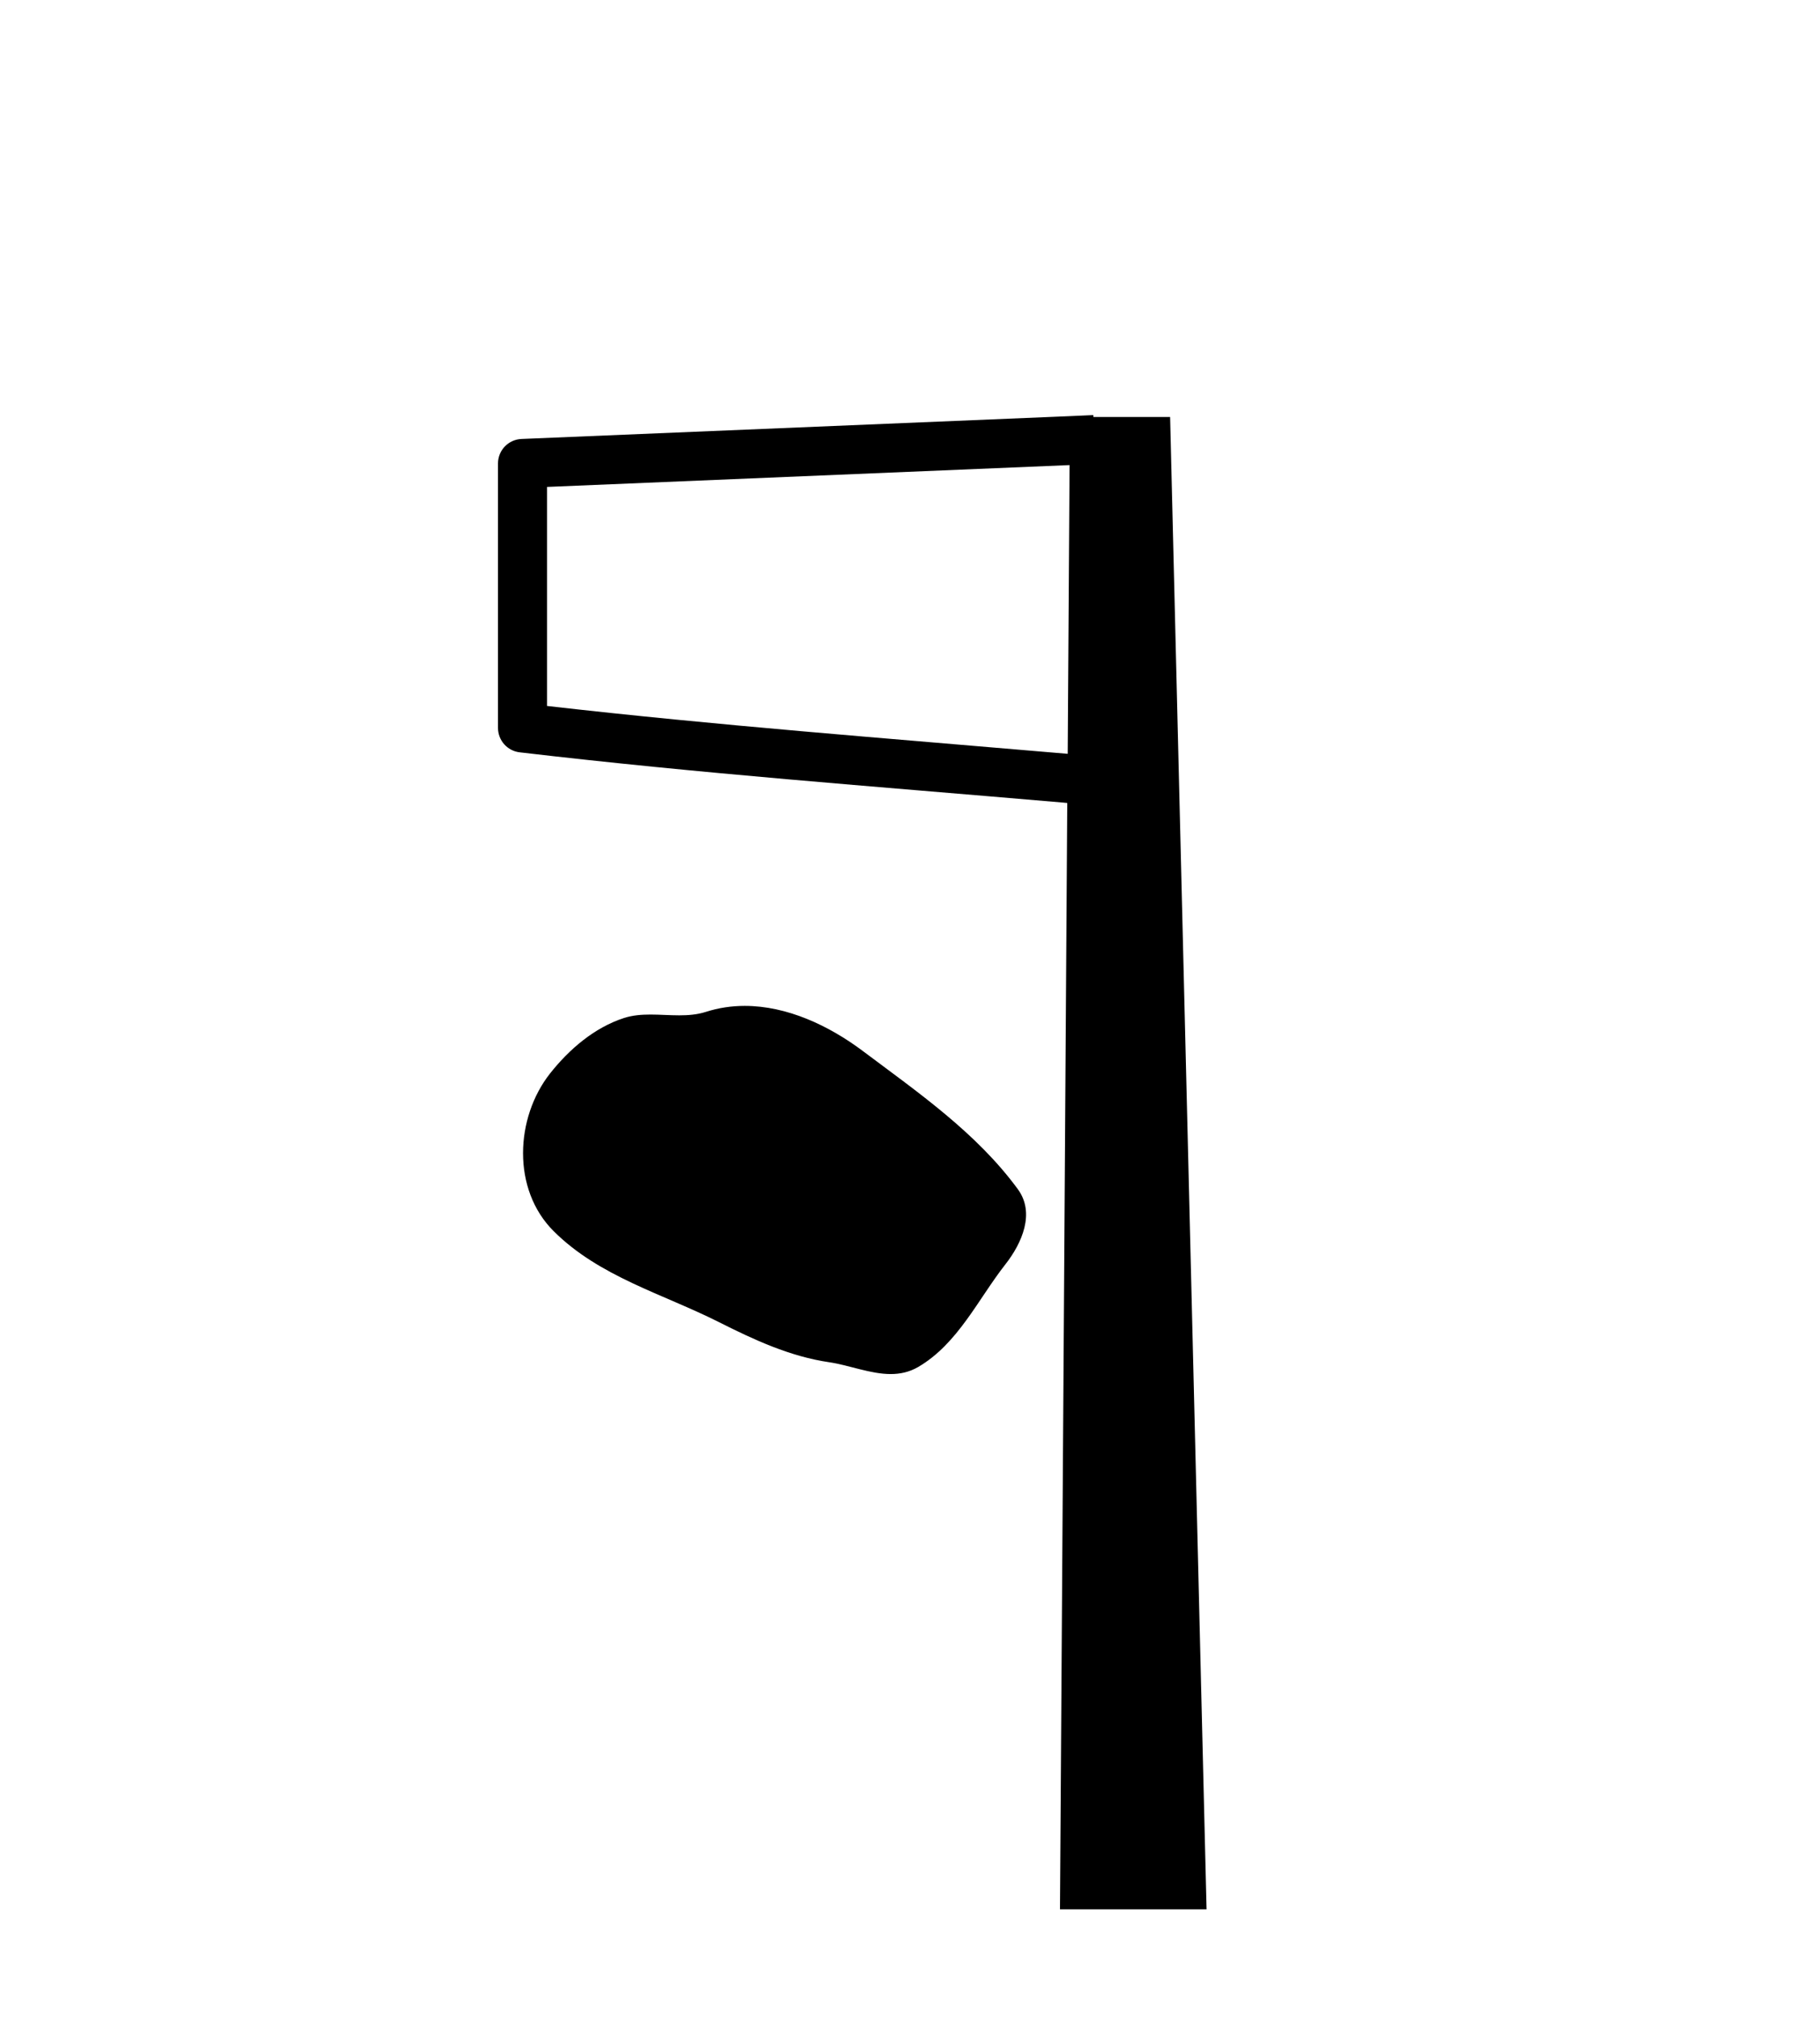
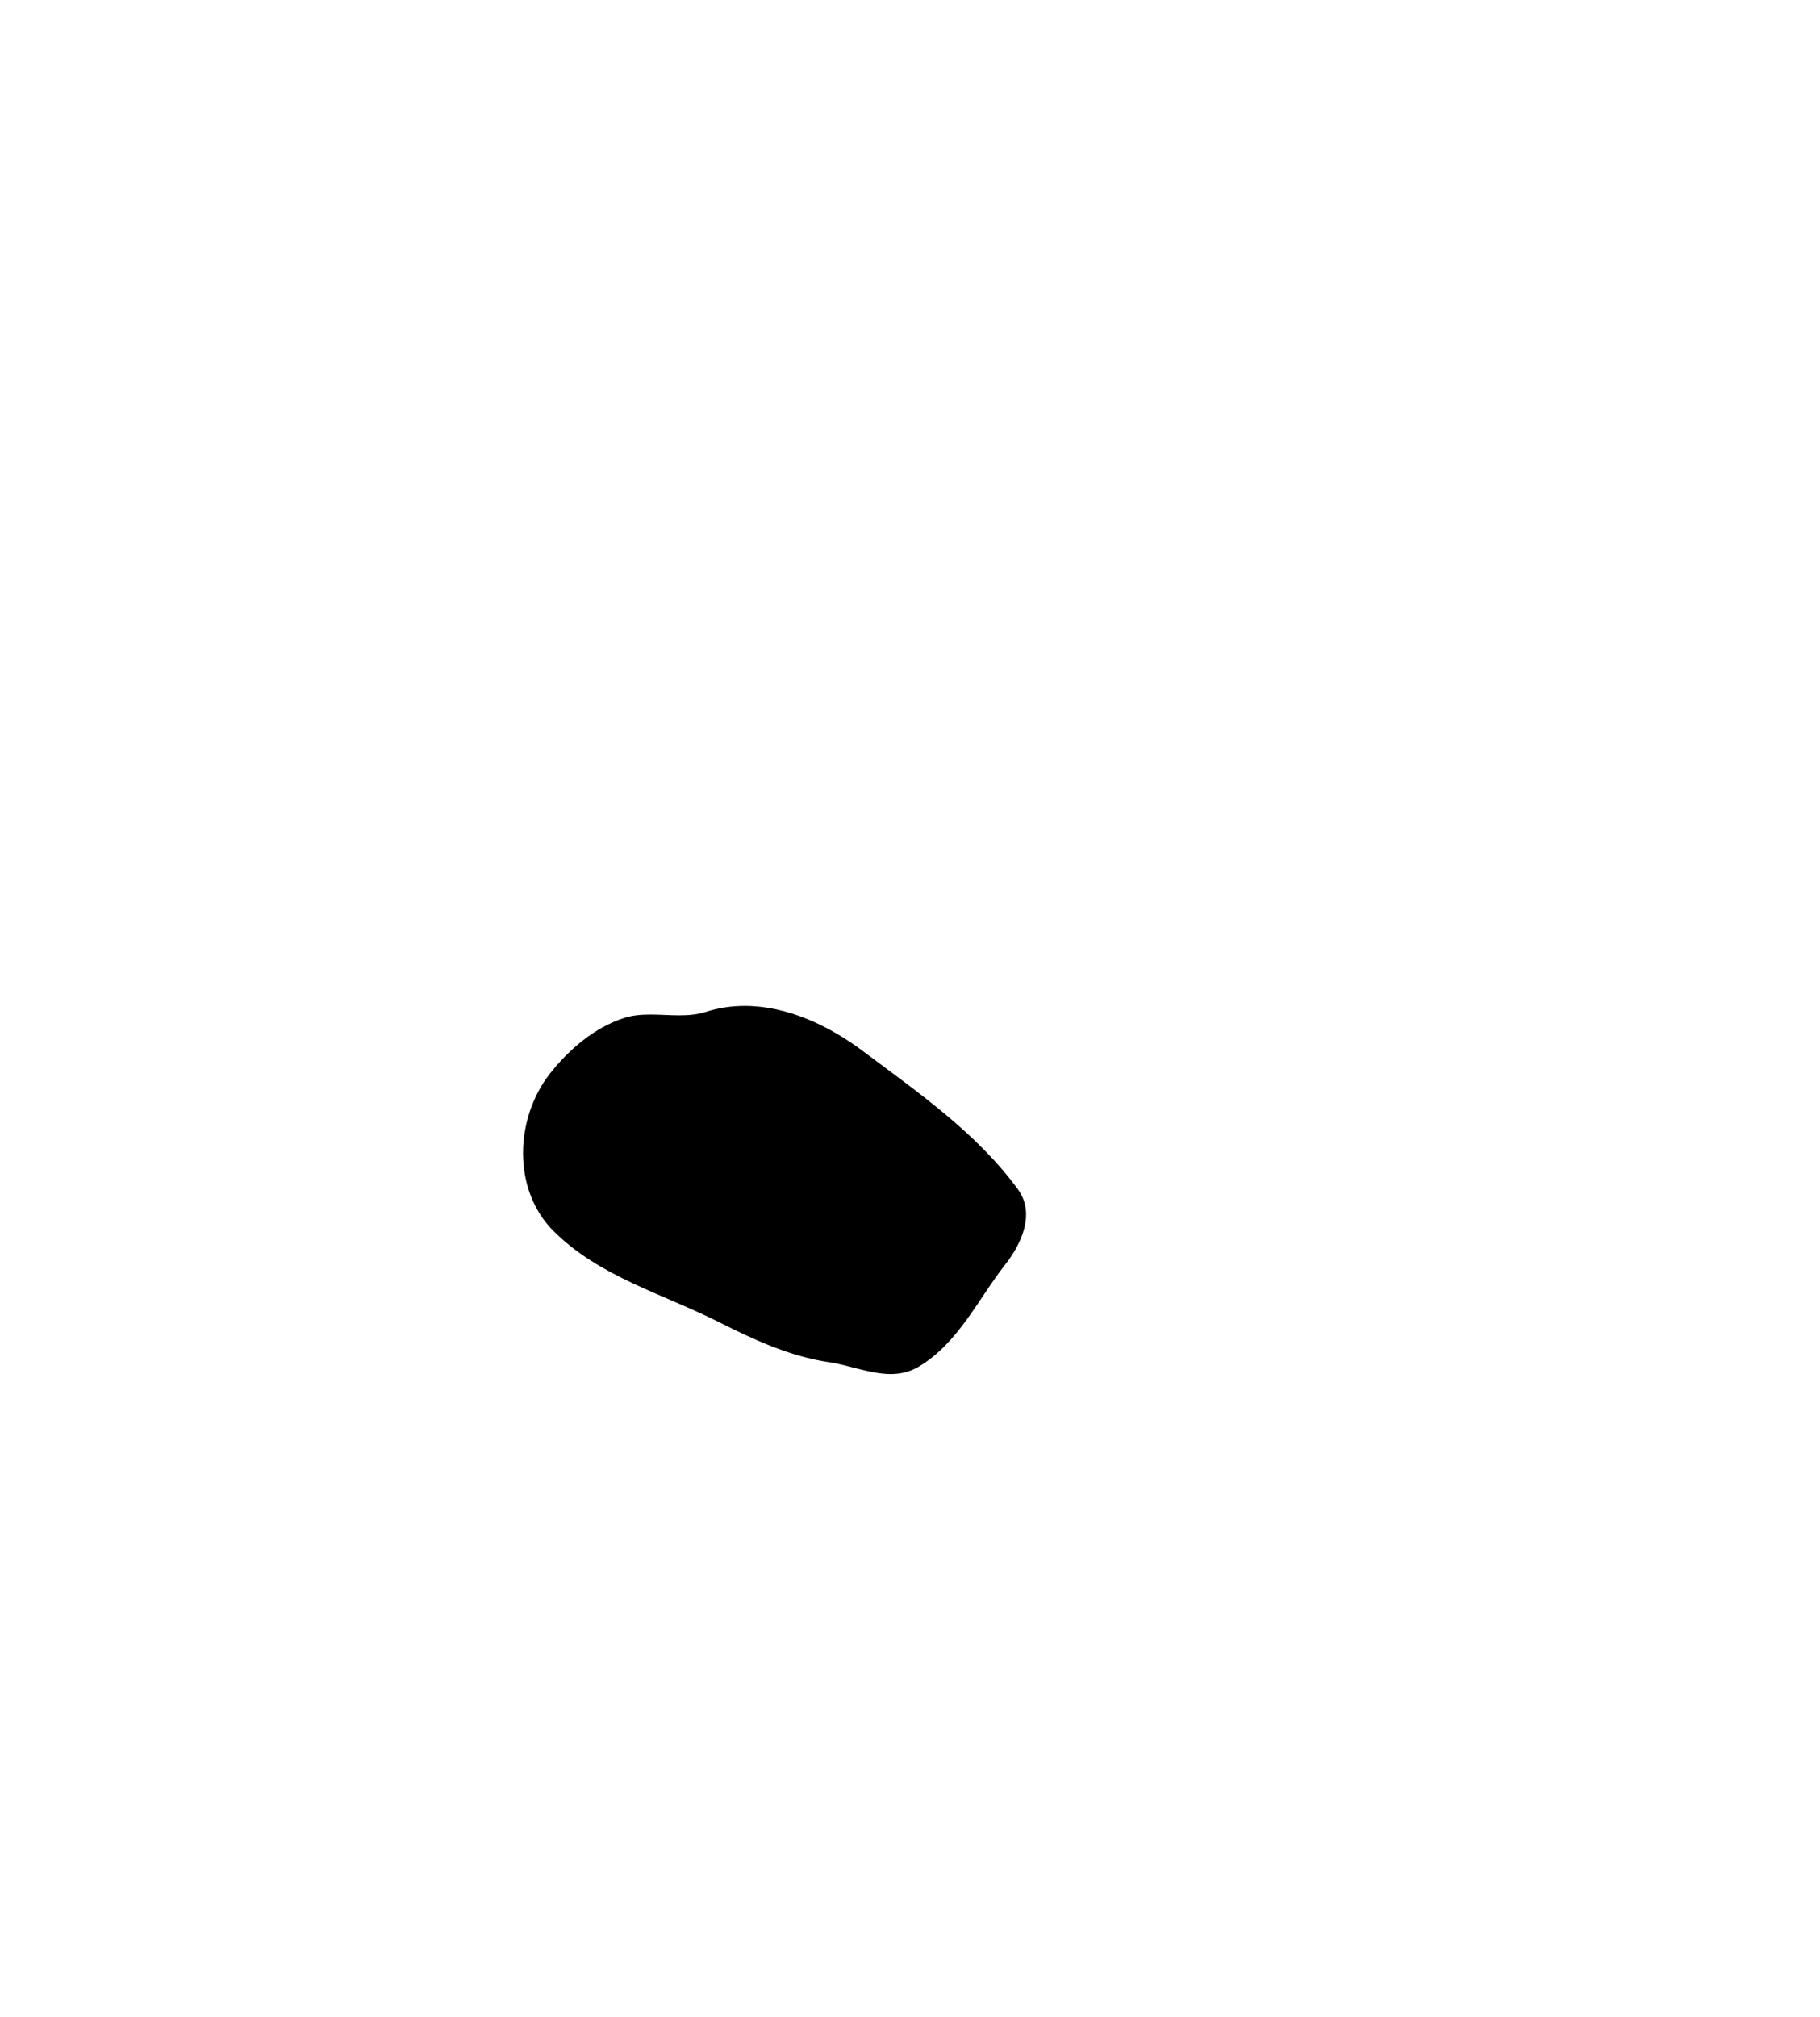
<svg xmlns="http://www.w3.org/2000/svg" width="37.0" height="41.0">
  <path d="M 15.14 20.445 C 14.876 20.445 14.611 20.483 14.349 20.567 C 14.173 20.623 13.992 20.637 13.809 20.637 C 13.614 20.637 13.417 20.621 13.223 20.621 C 13.041 20.621 12.86 20.635 12.686 20.691 C 12.086 20.885 11.571 21.326 11.182 21.819 C 10.474 22.717 10.403 24.173 11.254 25.022 C 12.184 25.951 13.48 26.299 14.619 26.874 C 15.331 27.233 16.063 27.572 16.859 27.688 C 17.265 27.748 17.694 27.928 18.108 27.928 C 18.299 27.928 18.486 27.889 18.667 27.784 C 19.476 27.31 19.881 26.41 20.441 25.696 C 20.779 25.264 21.045 24.654 20.694 24.173 C 19.856 23.027 18.662 22.203 17.534 21.357 C 16.848 20.844 16 20.445 15.14 20.445 Z" style="fill:#000000;stroke:none" />
-   <path d="M 21.744 9.453 L 21.706 15.321 L 21.7 15.321 C 17.901 14.995 14.617 14.748 11.121 14.349 L 11.121 9.897 L 21.744 9.453 ZM 22.226 8.437 L 21.728 8.459 L 10.604 8.922 C 10.337 8.932 10.125 9.15 10.124 9.418 L 10.124 14.795 C 10.124 15.048 10.313 15.262 10.565 15.291 C 14.256 15.725 17.663 15.973 21.615 16.313 L 21.697 16.321 L 21.549 38.809 L 24.529 38.809 L 23.788 8.475 L 22.229 8.475 L 22.226 8.437 Z" style="fill:#000000;stroke:none" />
</svg>